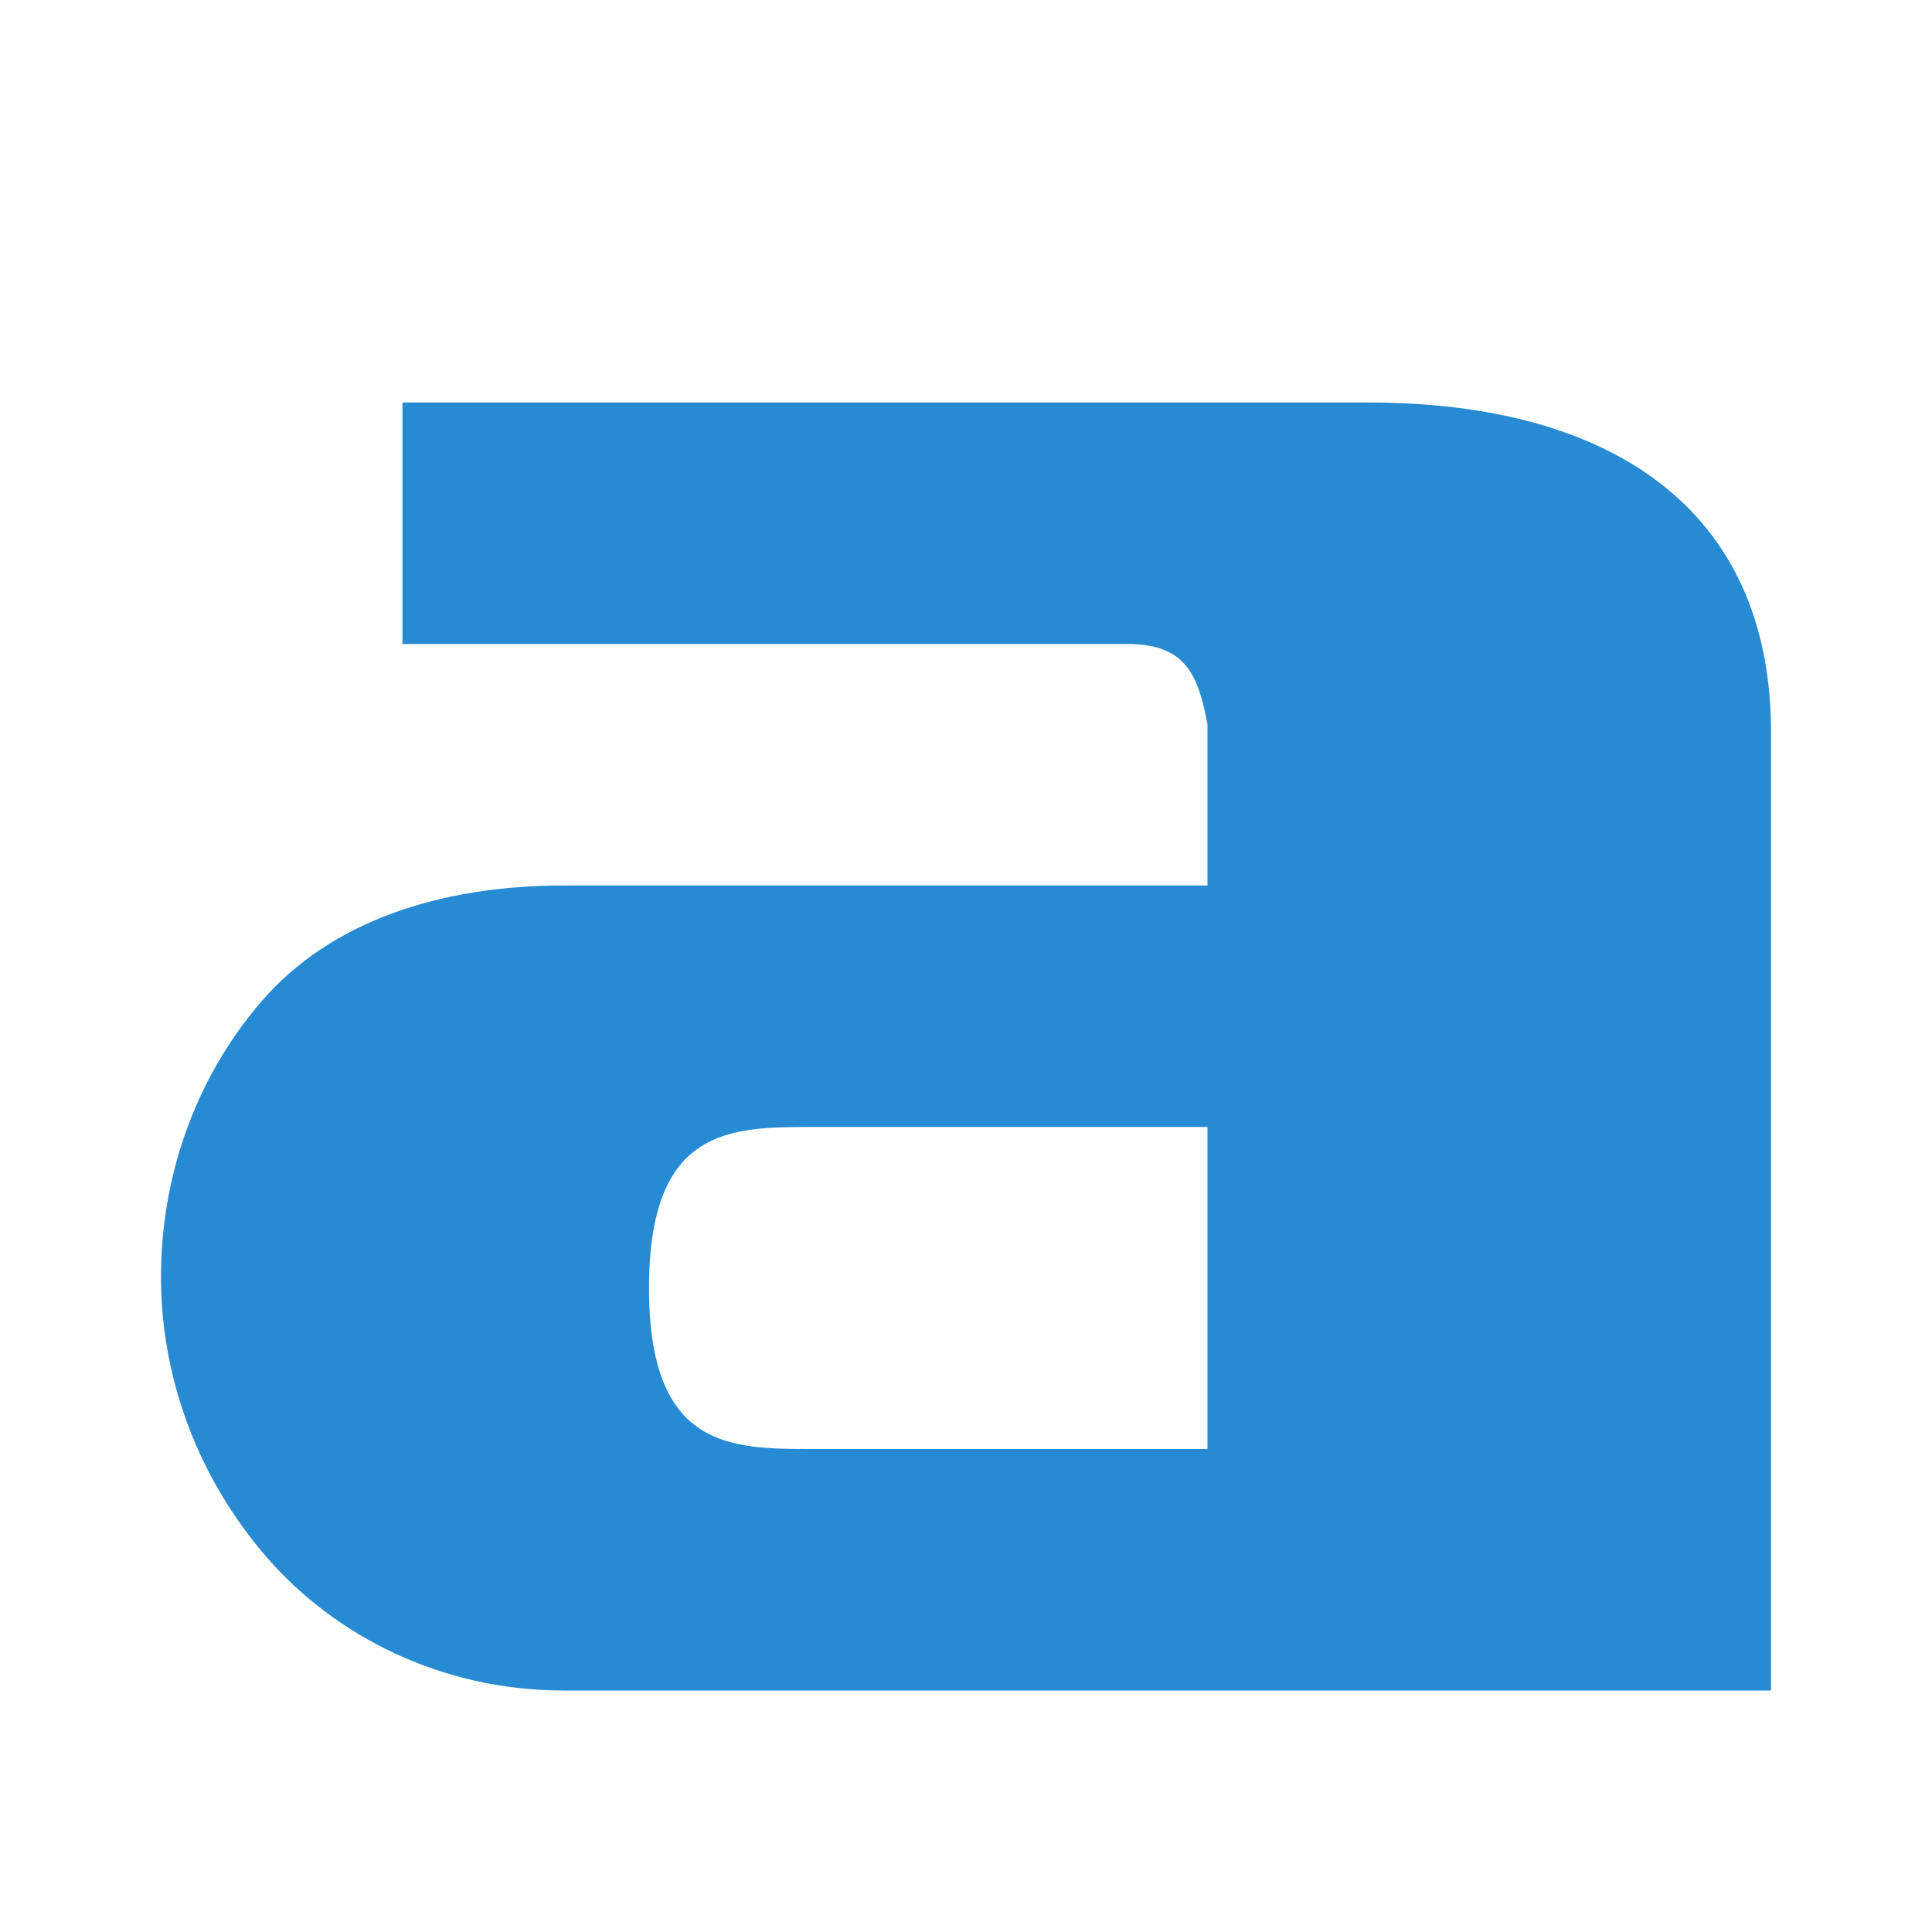
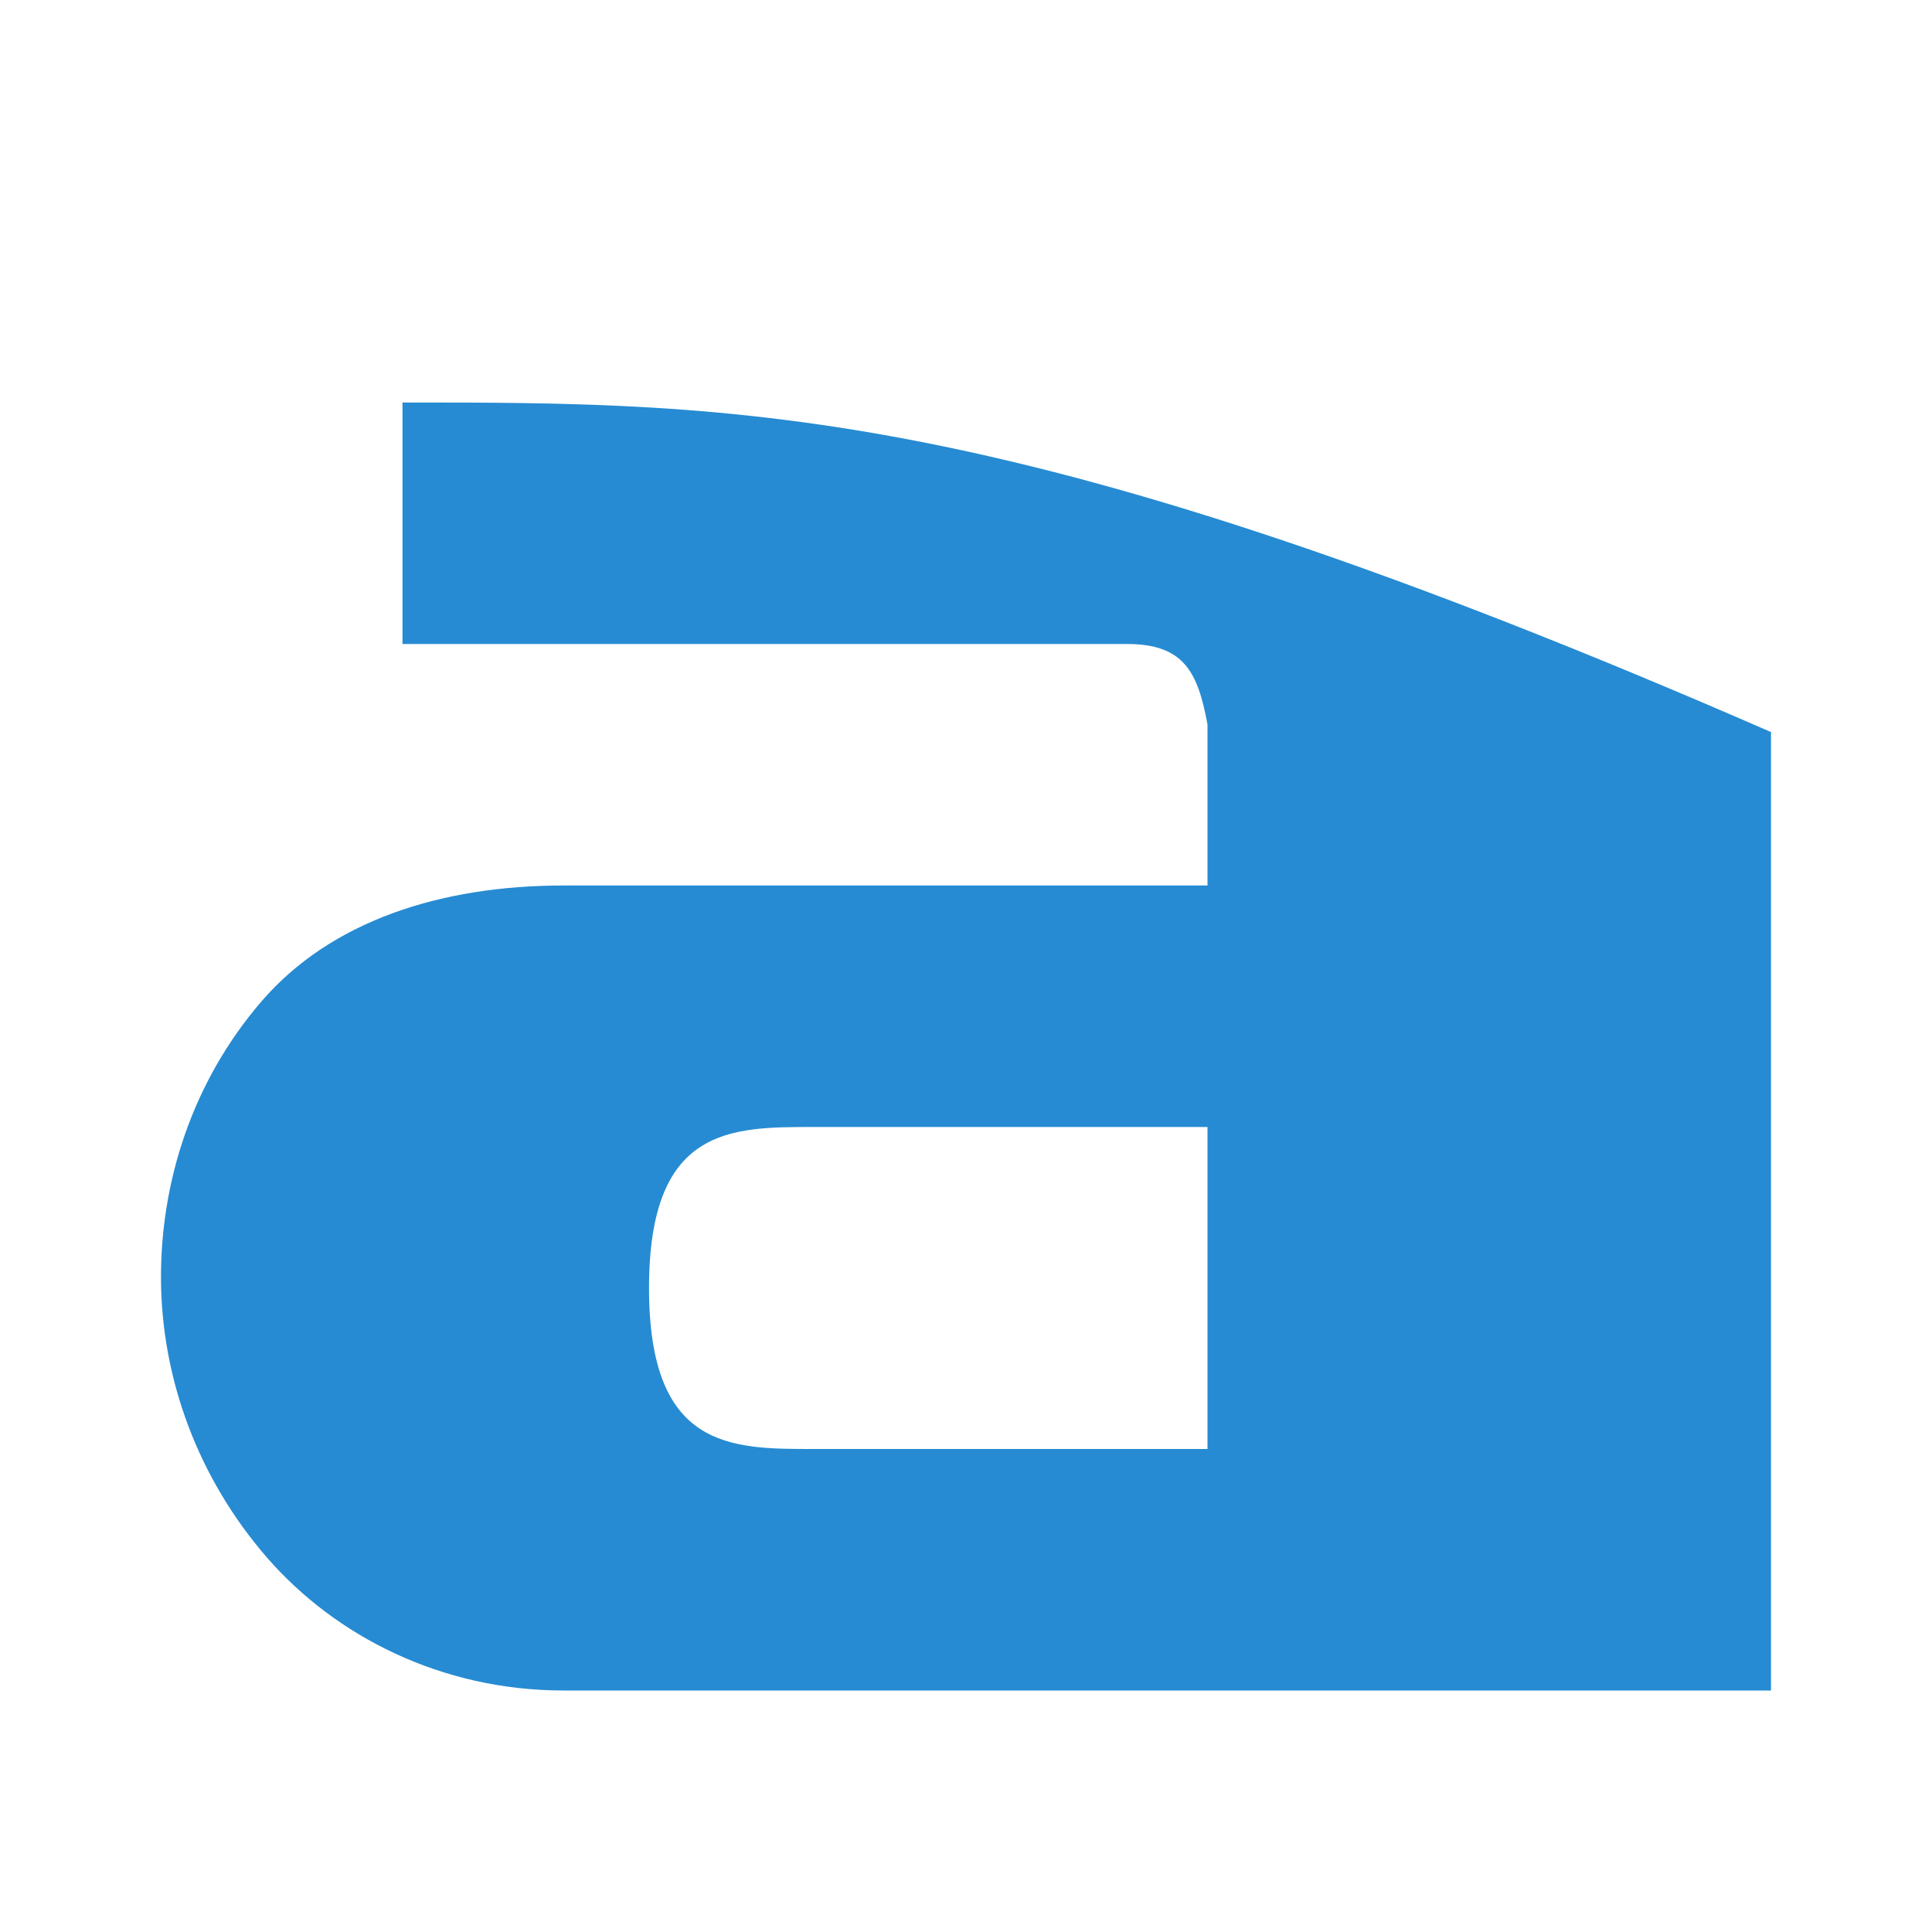
<svg xmlns="http://www.w3.org/2000/svg" width="48" height="48" viewBox="0 0 48 48">
-   <path style="fill:#268bd2" d="M 10 10 L 10 16 C 16 16 22 16 28 16 C 29.426 16 29.762 16.711 30 18 L 30 22 C 24.668 22 19.332 22 14 22 C 10.938 22 8.215 22.887 6.5 24.875 C 4.785 26.863 3.98 29.363 4 31.812 C 4.02 34.262 4.918 36.719 6.625 38.688 C 8.332 40.656 10.973 42 14 42 C 25.133 42 34.098 42 44 42 C 44 34.062 44 26.125 44 18.188 C 44 12.629 40 10 34 10 C 25.242 10 18.387 10 10 10 Z M 20.188 28 L 30 28 L 30 36 L 20.188 36 C 18.148 36 16.125 36 16.125 32 C 16.125 28 18.148 28 20.188 28 Z " />
+   <path style="fill:#268bd2" d="M 10 10 L 10 16 C 16 16 22 16 28 16 C 29.426 16 29.762 16.711 30 18 L 30 22 C 24.668 22 19.332 22 14 22 C 10.938 22 8.215 22.887 6.5 24.875 C 4.785 26.863 3.98 29.363 4 31.812 C 4.02 34.262 4.918 36.719 6.625 38.688 C 8.332 40.656 10.973 42 14 42 C 25.133 42 34.098 42 44 42 C 44 34.062 44 26.125 44 18.188 C 25.242 10 18.387 10 10 10 Z M 20.188 28 L 30 28 L 30 36 L 20.188 36 C 18.148 36 16.125 36 16.125 32 C 16.125 28 18.148 28 20.188 28 Z " />
</svg>